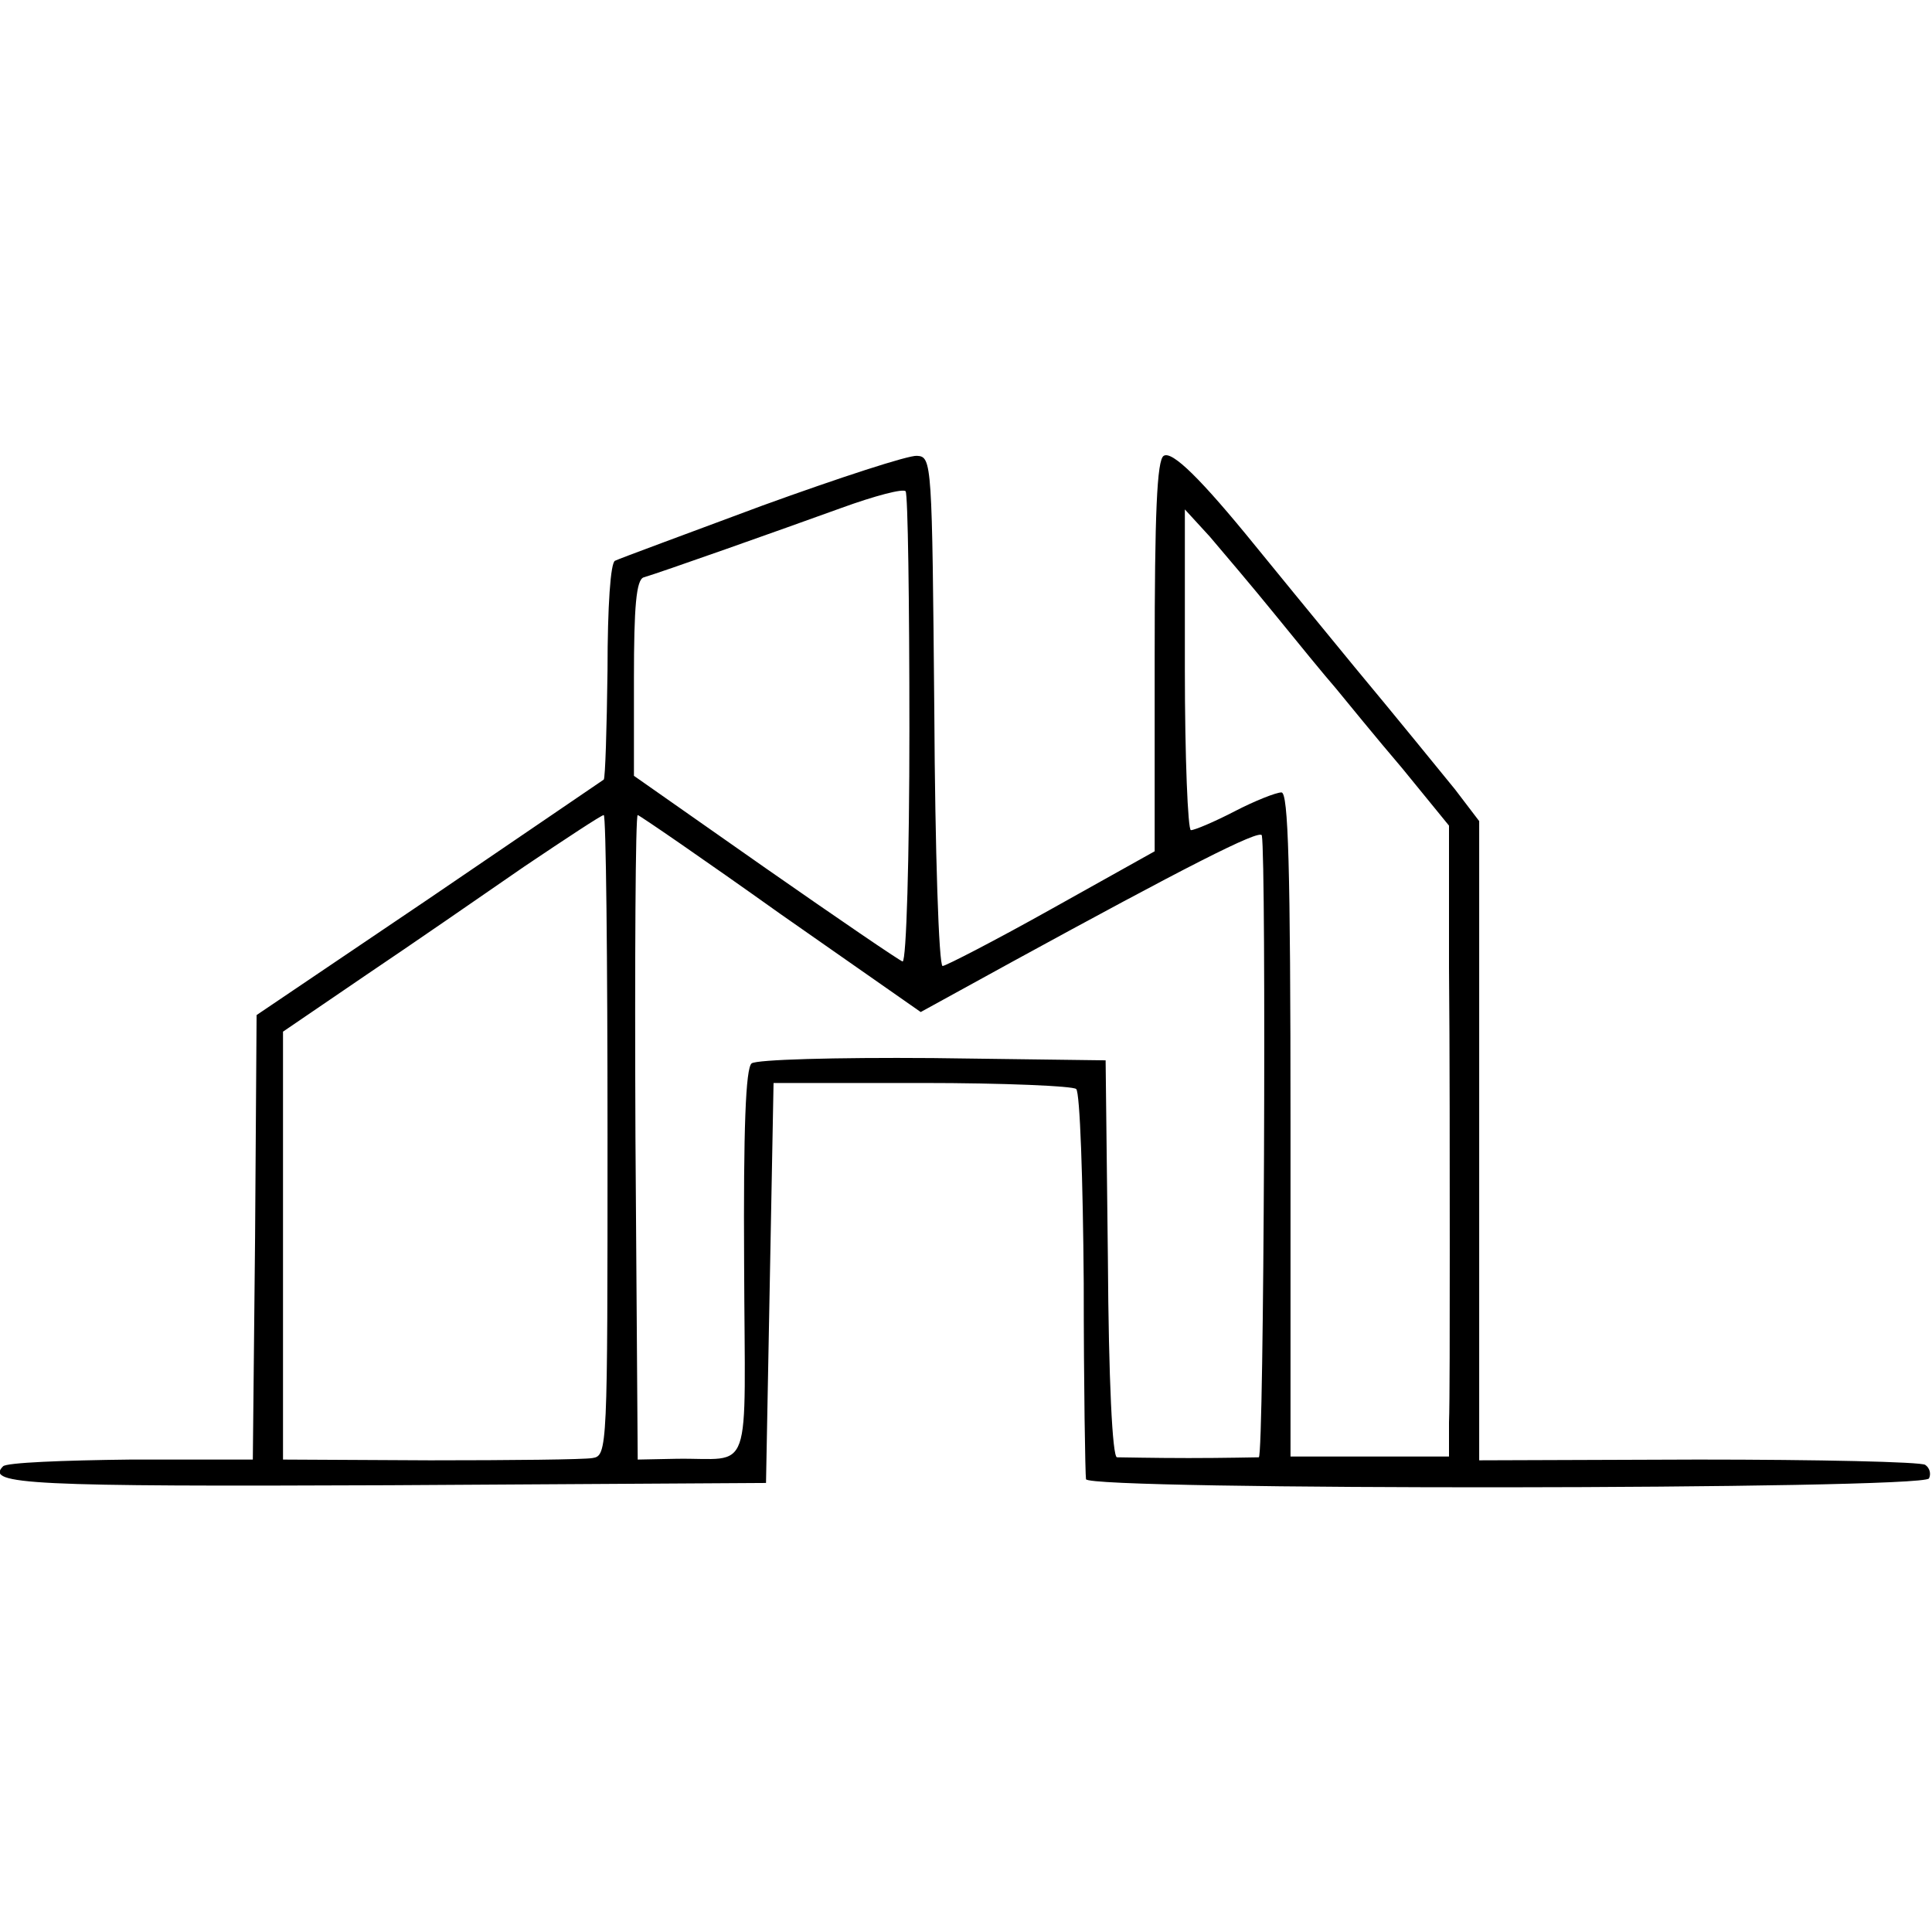
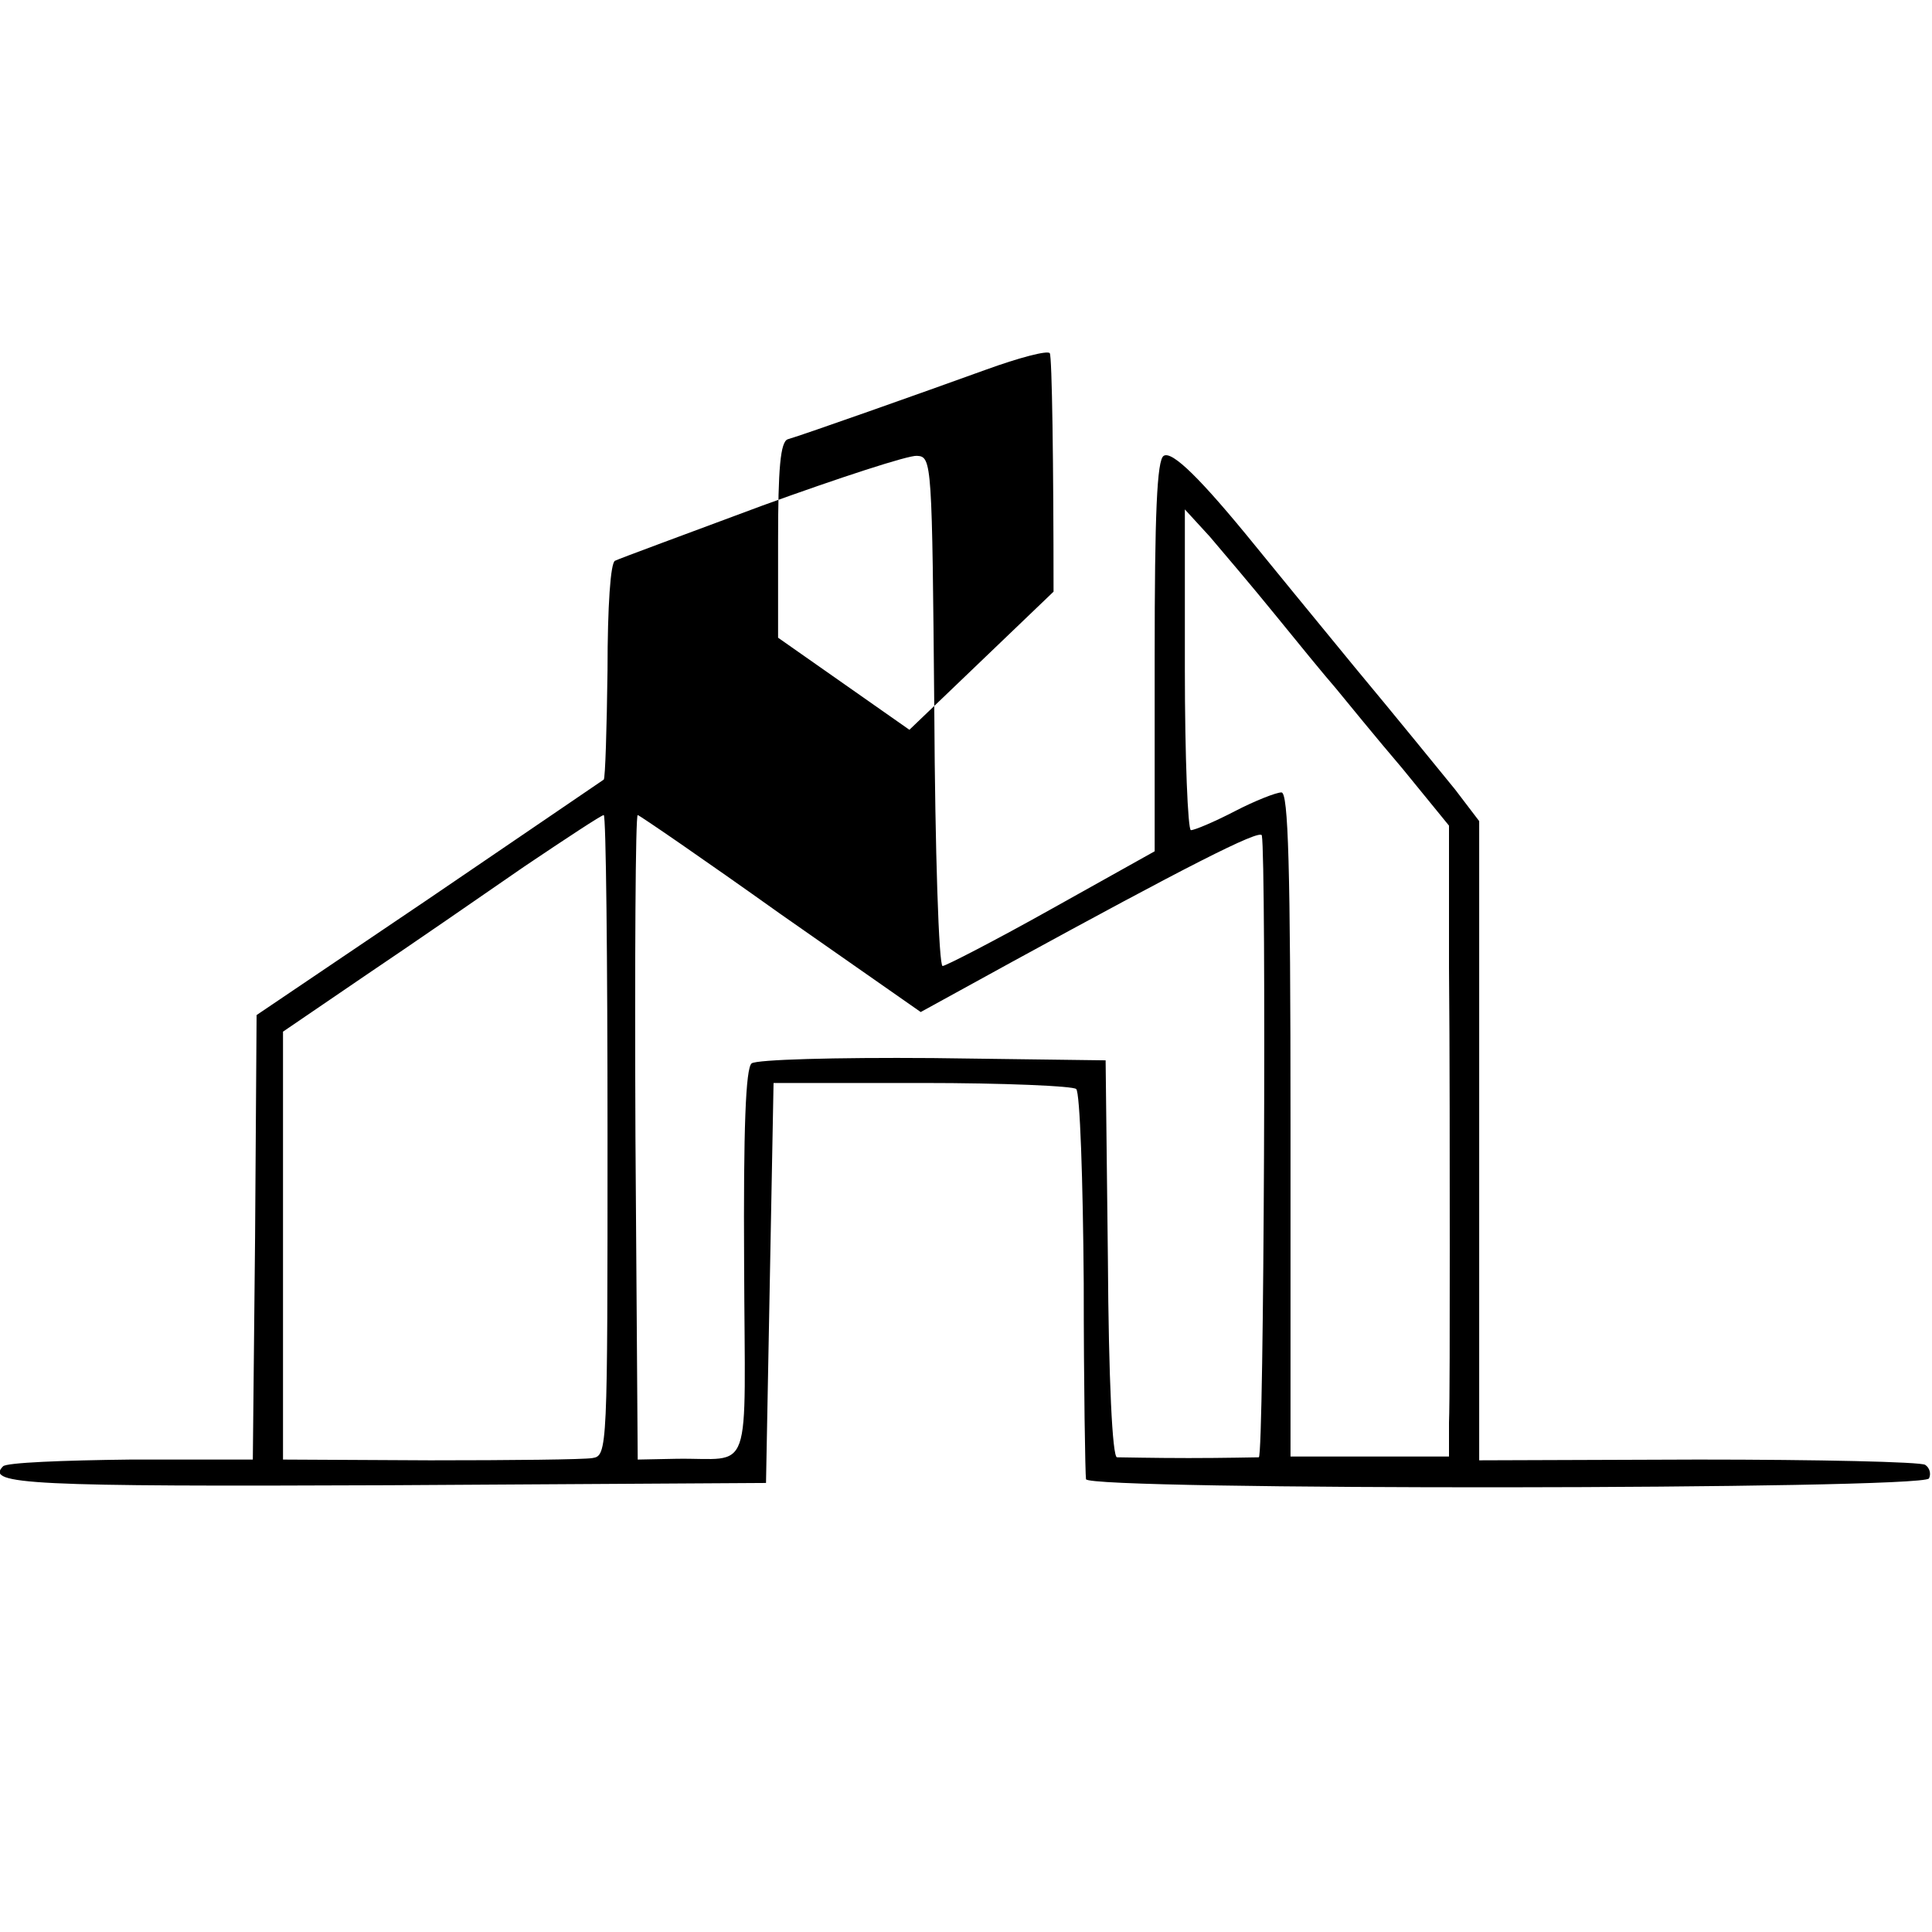
<svg xmlns="http://www.w3.org/2000/svg" version="1.0" width="256pt" height="256pt" viewBox="0 0 256 256" preserveAspectRatio="xMidYMid meet">
  <g transform="translate(0,256) scale(0.1,-0.1)" fill="#000000" stroke="none">
-     <path d="M1010 1890 c-102 -38 -189 -70 -195 -73 -6 -2 -10 -60 -10 -145 -1 -78 -3 -143 -5 -145 -3 -2 -107 -73 -232 -158 l-228 -154 -2 -294 -3 -295 -162 0 c-89 -1 -165 -4 -169 -9 -24 -24 37 -27 512 -25 l499 3 5 265 5 265 197 0 c108 0 200 -4 204 -8 5 -4 9 -120 10 -257 0 -138 2 -254 3 -260 2 -15 1108 -14 1117 1 3 6 1 14 -5 18 -6 4 -142 7 -301 7 l-290 -1 0 424 0 423 -32 42 c-18 22 -78 96 -133 162 -55 67 -114 139 -131 160 -73 90 -111 127 -122 120 -9 -5 -12 -77 -12 -266 l0 -258 -136 -76 c-75 -42 -141 -76 -145 -76 -5 0 -10 152 -11 338 -3 329 -3 337 -23 338 -11 1 -103 -29 -205 -66z m195 -297 c0 -169 -4 -307 -9 -307 -4 1 -86 57 -182 124 l-174 122 0 129 c0 95 3 131 13 134 21 6 179 62 262 92 44 16 82 26 85 22 3 -4 5 -146 5 -316z m485 152 c30 -37 66 -81 80 -97 14 -17 53 -65 88 -106 l62 -76 0 -188 c1 -103 1 -271 1 -373 0 -102 0 -205 -1 -230 l0 -45 -105 0 -105 0 0 440 c0 345 -3 440 -12 440 -7 0 -35 -11 -62 -25 -27 -14 -53 -25 -58 -25 -4 0 -8 96 -8 213 l0 212 33 -36 c17 -20 57 -67 87 -104z m-885 -689 c0 -417 0 -425 -20 -428 -11 -2 -108 -3 -215 -3 l-195 1 0 283 0 284 110 75 c61 41 155 106 210 144 55 37 102 68 105 68 3 0 5 -191 5 -424z m229 293 l186 -130 122 67 c225 123 328 176 330 167 6 -32 3 -823 -4 -824 -4 0 -46 -1 -93 -1 -47 0 -89 1 -95 1 -6 1 -11 101 -12 264 l-3 262 -229 3 c-131 1 -233 -2 -240 -7 -8 -6 -11 -87 -10 -265 1 -291 13 -257 -91 -259 l-50 -1 -3 427 c-1 235 0 427 3 427 2 0 88 -59 189 -131z" />
+     <path d="M1010 1890 c-102 -38 -189 -70 -195 -73 -6 -2 -10 -60 -10 -145 -1 -78 -3 -143 -5 -145 -3 -2 -107 -73 -232 -158 l-228 -154 -2 -294 -3 -295 -162 0 c-89 -1 -165 -4 -169 -9 -24 -24 37 -27 512 -25 l499 3 5 265 5 265 197 0 c108 0 200 -4 204 -8 5 -4 9 -120 10 -257 0 -138 2 -254 3 -260 2 -15 1108 -14 1117 1 3 6 1 14 -5 18 -6 4 -142 7 -301 7 l-290 -1 0 424 0 423 -32 42 c-18 22 -78 96 -133 162 -55 67 -114 139 -131 160 -73 90 -111 127 -122 120 -9 -5 -12 -77 -12 -266 l0 -258 -136 -76 c-75 -42 -141 -76 -145 -76 -5 0 -10 152 -11 338 -3 329 -3 337 -23 338 -11 1 -103 -29 -205 -66z m195 -297 l-174 122 0 129 c0 95 3 131 13 134 21 6 179 62 262 92 44 16 82 26 85 22 3 -4 5 -146 5 -316z m485 152 c30 -37 66 -81 80 -97 14 -17 53 -65 88 -106 l62 -76 0 -188 c1 -103 1 -271 1 -373 0 -102 0 -205 -1 -230 l0 -45 -105 0 -105 0 0 440 c0 345 -3 440 -12 440 -7 0 -35 -11 -62 -25 -27 -14 -53 -25 -58 -25 -4 0 -8 96 -8 213 l0 212 33 -36 c17 -20 57 -67 87 -104z m-885 -689 c0 -417 0 -425 -20 -428 -11 -2 -108 -3 -215 -3 l-195 1 0 283 0 284 110 75 c61 41 155 106 210 144 55 37 102 68 105 68 3 0 5 -191 5 -424z m229 293 l186 -130 122 67 c225 123 328 176 330 167 6 -32 3 -823 -4 -824 -4 0 -46 -1 -93 -1 -47 0 -89 1 -95 1 -6 1 -11 101 -12 264 l-3 262 -229 3 c-131 1 -233 -2 -240 -7 -8 -6 -11 -87 -10 -265 1 -291 13 -257 -91 -259 l-50 -1 -3 427 c-1 235 0 427 3 427 2 0 88 -59 189 -131z" />
  </g>
</svg>